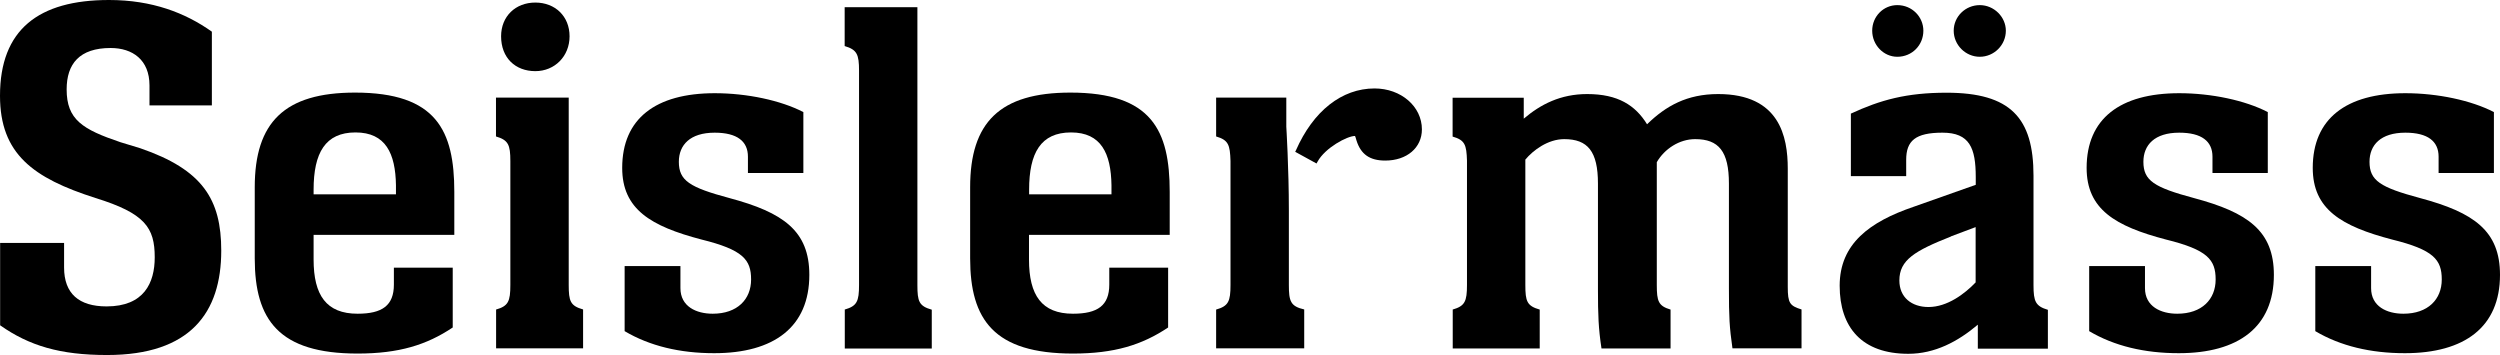
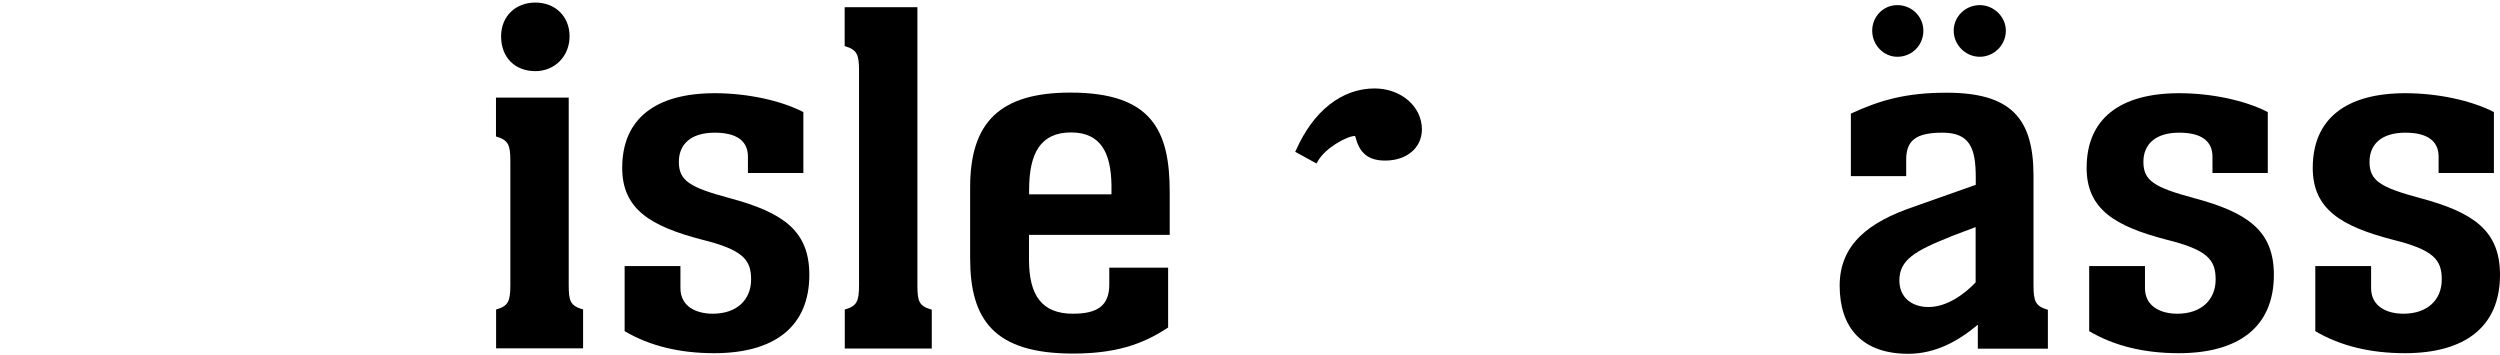
<svg xmlns="http://www.w3.org/2000/svg" id="Logo_positiv" data-name="Logo positiv" viewBox="0 0 205.2 29.14">
  <g>
-     <path d="M17.39,8.65h-5.12v-1.64c0-2.1-1.39-3.07-3.19-3.07-2.56,0-3.61,1.3-3.61,3.4,0,2.48,1.3,3.28,4.41,4.33l1.64.5c5.12,1.76,6.64,4.2,6.64,8.4,0,5.08-2.52,8.57-9.37,8.57-3.86,0-6.39-.76-8.78-2.44v-6.76h5.25v2.02c0,2.14,1.22,3.19,3.49,3.19,3.07,0,3.95-1.93,3.95-4.03,0-2.44-.8-3.61-4.87-4.87C2.73,14.62,0,12.64,0,7.86,0,2.44,3.15,0,8.95,0c3.53,0,6.26,1.05,8.44,2.6v6.05Z" />
-     <path d="M25.74,19.28v2.02c0,2.94,1.05,4.45,3.61,4.45,2.02,0,2.98-.67,2.98-2.39v-1.39h4.83v4.91c-2.14,1.43-4.41,2.14-7.81,2.14-6.47,0-8.44-2.77-8.44-7.81v-5.84c0-5.33,2.44-7.77,8.23-7.77,6.68,0,8.15,3.11,8.15,8.15v3.53h-11.55ZM32.5,15.96v-.76c-.04-2.6-.84-4.33-3.32-4.33s-3.44,1.68-3.44,4.7v.38h6.76Z" />
    <path d="M40.71,25.41c1.01-.29,1.18-.67,1.18-2.02v-10.17c0-1.34-.17-1.72-1.18-2.02v-3.19h5.97v15.37c0,1.34.13,1.72,1.18,2.02v3.19h-7.14v-3.19h-.01ZM43.94,5.84c-1.64,0-2.81-1.09-2.81-2.86,0-1.64,1.18-2.77,2.81-2.77s2.81,1.13,2.81,2.77-1.22,2.86-2.81,2.86Z" />
    <path d="M65.93,14.2h-4.54v-1.34c0-1.26-.88-1.97-2.73-1.97-2.02,0-2.94,1.01-2.94,2.39,0,1.55.88,2.1,4.16,2.98,4.41,1.18,6.55,2.69,6.55,6.3,0,4.28-2.9,6.43-7.81,6.43-2.81,0-5.29-.59-7.35-1.81v-5.34h4.58v1.81c0,1.51,1.3,2.1,2.65,2.1,2.02,0,3.15-1.18,3.15-2.81s-.67-2.44-4.07-3.28c-4.16-1.09-6.51-2.48-6.51-5.88,0-4.03,2.73-6.13,7.6-6.13,2.65,0,5.42.59,7.27,1.55v5h0Z" />
    <path d="M69.33,25.41c1.01-.29,1.18-.67,1.18-2.02V5.8c0-1.34-.17-1.72-1.18-2.02V.59h5.97v22.81c0,1.34.13,1.72,1.18,2.02v3.19h-7.14v-3.19h-.01Z" />
    <path d="M84.46,19.28v2.02c0,2.94,1.05,4.45,3.61,4.45,2.02,0,2.98-.67,2.98-2.39v-1.39h4.83v4.91c-2.14,1.43-4.41,2.14-7.81,2.14-6.47,0-8.44-2.77-8.44-7.81v-5.84c0-5.33,2.44-7.77,8.23-7.77,6.68,0,8.15,3.11,8.15,8.15v3.53h-11.55ZM91.23,15.96v-.76c-.04-2.6-.84-4.33-3.32-4.33s-3.44,1.68-3.44,4.7v.38h6.76Z" />
-     <path d="M99.82,25.41c1.01-.29,1.18-.67,1.18-2.02v-10.17c-.04-1.34-.17-1.72-1.18-2.02v-3.19h5.76v2.39s.21,3.4.21,6.89v6.09c0,1.34.13,1.76,1.26,2.02v3.19h-7.23v-3.19h0Z" />
-     <path d="M119.23,25.41c1.01-.29,1.18-.67,1.18-2.02v-10.21c-.04-1.3-.17-1.68-1.18-1.97v-3.19h5.84v1.72c1.39-1.18,3.02-2.02,5.21-2.02,2.52,0,3.95.92,4.91,2.48,1.55-1.51,3.28-2.48,5.84-2.48,5.04,0,5.71,3.49,5.71,6.13v9.7c0,1.34.17,1.55,1.13,1.85v3.19h-5.67c-.25-1.76-.29-2.56-.29-4.91v-8.61c0-2.65-.84-3.65-2.77-3.65-1.3,0-2.52.8-3.15,1.89v10.08c0,1.34.13,1.72,1.13,2.02v3.19h-5.67c-.25-1.64-.29-2.77-.29-4.83v-8.7c0-2.65-.84-3.65-2.77-3.65-1.34,0-2.56.92-3.19,1.68v10.29c0,1.34.13,1.72,1.18,2.02v3.19h-7.14v-3.19h-.01Z" />
    <path d="M151.91,9.33c2.44-1.13,4.58-1.72,7.86-1.72,5.25,0,7.14,2.06,7.14,6.81v8.99c0,1.34.17,1.72,1.18,2.02v3.19h-5.75v-1.97c-1.64,1.39-3.53,2.39-5.71,2.39-3.78,0-5.63-2.14-5.63-5.59s2.48-5.25,6.05-6.47l5.12-1.81v-.63c0-2.39-.5-3.65-2.73-3.65s-2.98.67-2.98,2.23v1.34h-4.54v-5.12h0ZM157.87,2.52c0,1.18-.92,2.14-2.14,2.14-1.13,0-2.06-.97-2.06-2.14s.92-2.1,2.06-2.1c1.22,0,2.14.97,2.14,2.1ZM160.14,19.41c-2.98,1.18-4.24,1.93-4.24,3.61,0,1.39,1.01,2.18,2.39,2.18,1.55,0,2.98-1.09,3.87-2.02v-4.54l-2.02.76h0ZM164.64,2.52c0,1.18-.97,2.14-2.14,2.14s-2.14-.97-2.14-2.14.97-2.1,2.14-2.1,2.14.97,2.14,2.1Z" />
    <path d="M186.14,14.2h-4.54v-1.34c0-1.26-.88-1.97-2.73-1.97-2.02,0-2.94,1.01-2.94,2.39,0,1.55.88,2.1,4.16,2.98,4.41,1.18,6.55,2.69,6.55,6.3,0,4.28-2.9,6.43-7.81,6.43-2.81,0-5.29-.59-7.35-1.81v-5.34h4.58v1.81c0,1.51,1.3,2.1,2.65,2.1,2.02,0,3.15-1.18,3.15-2.81s-.67-2.44-4.08-3.28c-4.16-1.09-6.51-2.48-6.51-5.88,0-4.03,2.73-6.13,7.6-6.13,2.65,0,5.42.59,7.27,1.55v5h0Z" />
    <path d="M204.7,14.2h-4.54v-1.34c0-1.26-.88-1.97-2.73-1.97-2.02,0-2.94,1.01-2.94,2.39,0,1.55.88,2.1,4.16,2.98,4.41,1.18,6.55,2.69,6.55,6.3,0,4.28-2.9,6.43-7.81,6.43-2.81,0-5.29-.59-7.35-1.81v-5.34h4.58v1.81c0,1.51,1.3,2.1,2.65,2.1,2.02,0,3.15-1.18,3.15-2.81s-.67-2.44-4.08-3.28c-4.16-1.09-6.51-2.48-6.51-5.88,0-4.03,2.73-6.13,7.6-6.13,2.65,0,5.42.59,7.27,1.55v5h0Z" />
  </g>
-   <path d="M112.82,7.26c-2.68,0-5.03,1.85-6.45,5.08l-.06.12,1.75.96.09-.16c.62-1.13,2.43-2.1,3.07-2.1.03.07.07.18.12.37.36,1.14,1.09,1.65,2.36,1.65,1.77,0,3.01-1.05,3.01-2.56,0-1.88-1.71-3.36-3.89-3.36Z" />
+   <path d="M112.82,7.26c-2.68,0-5.03,1.85-6.45,5.08l-.06.12,1.75.96.09-.16c.62-1.13,2.43-2.1,3.07-2.1.03.07.07.18.12.37.36,1.14,1.09,1.65,2.36,1.65,1.77,0,3.01-1.05,3.01-2.56,0-1.88-1.71-3.36-3.89-3.36" />
</svg>